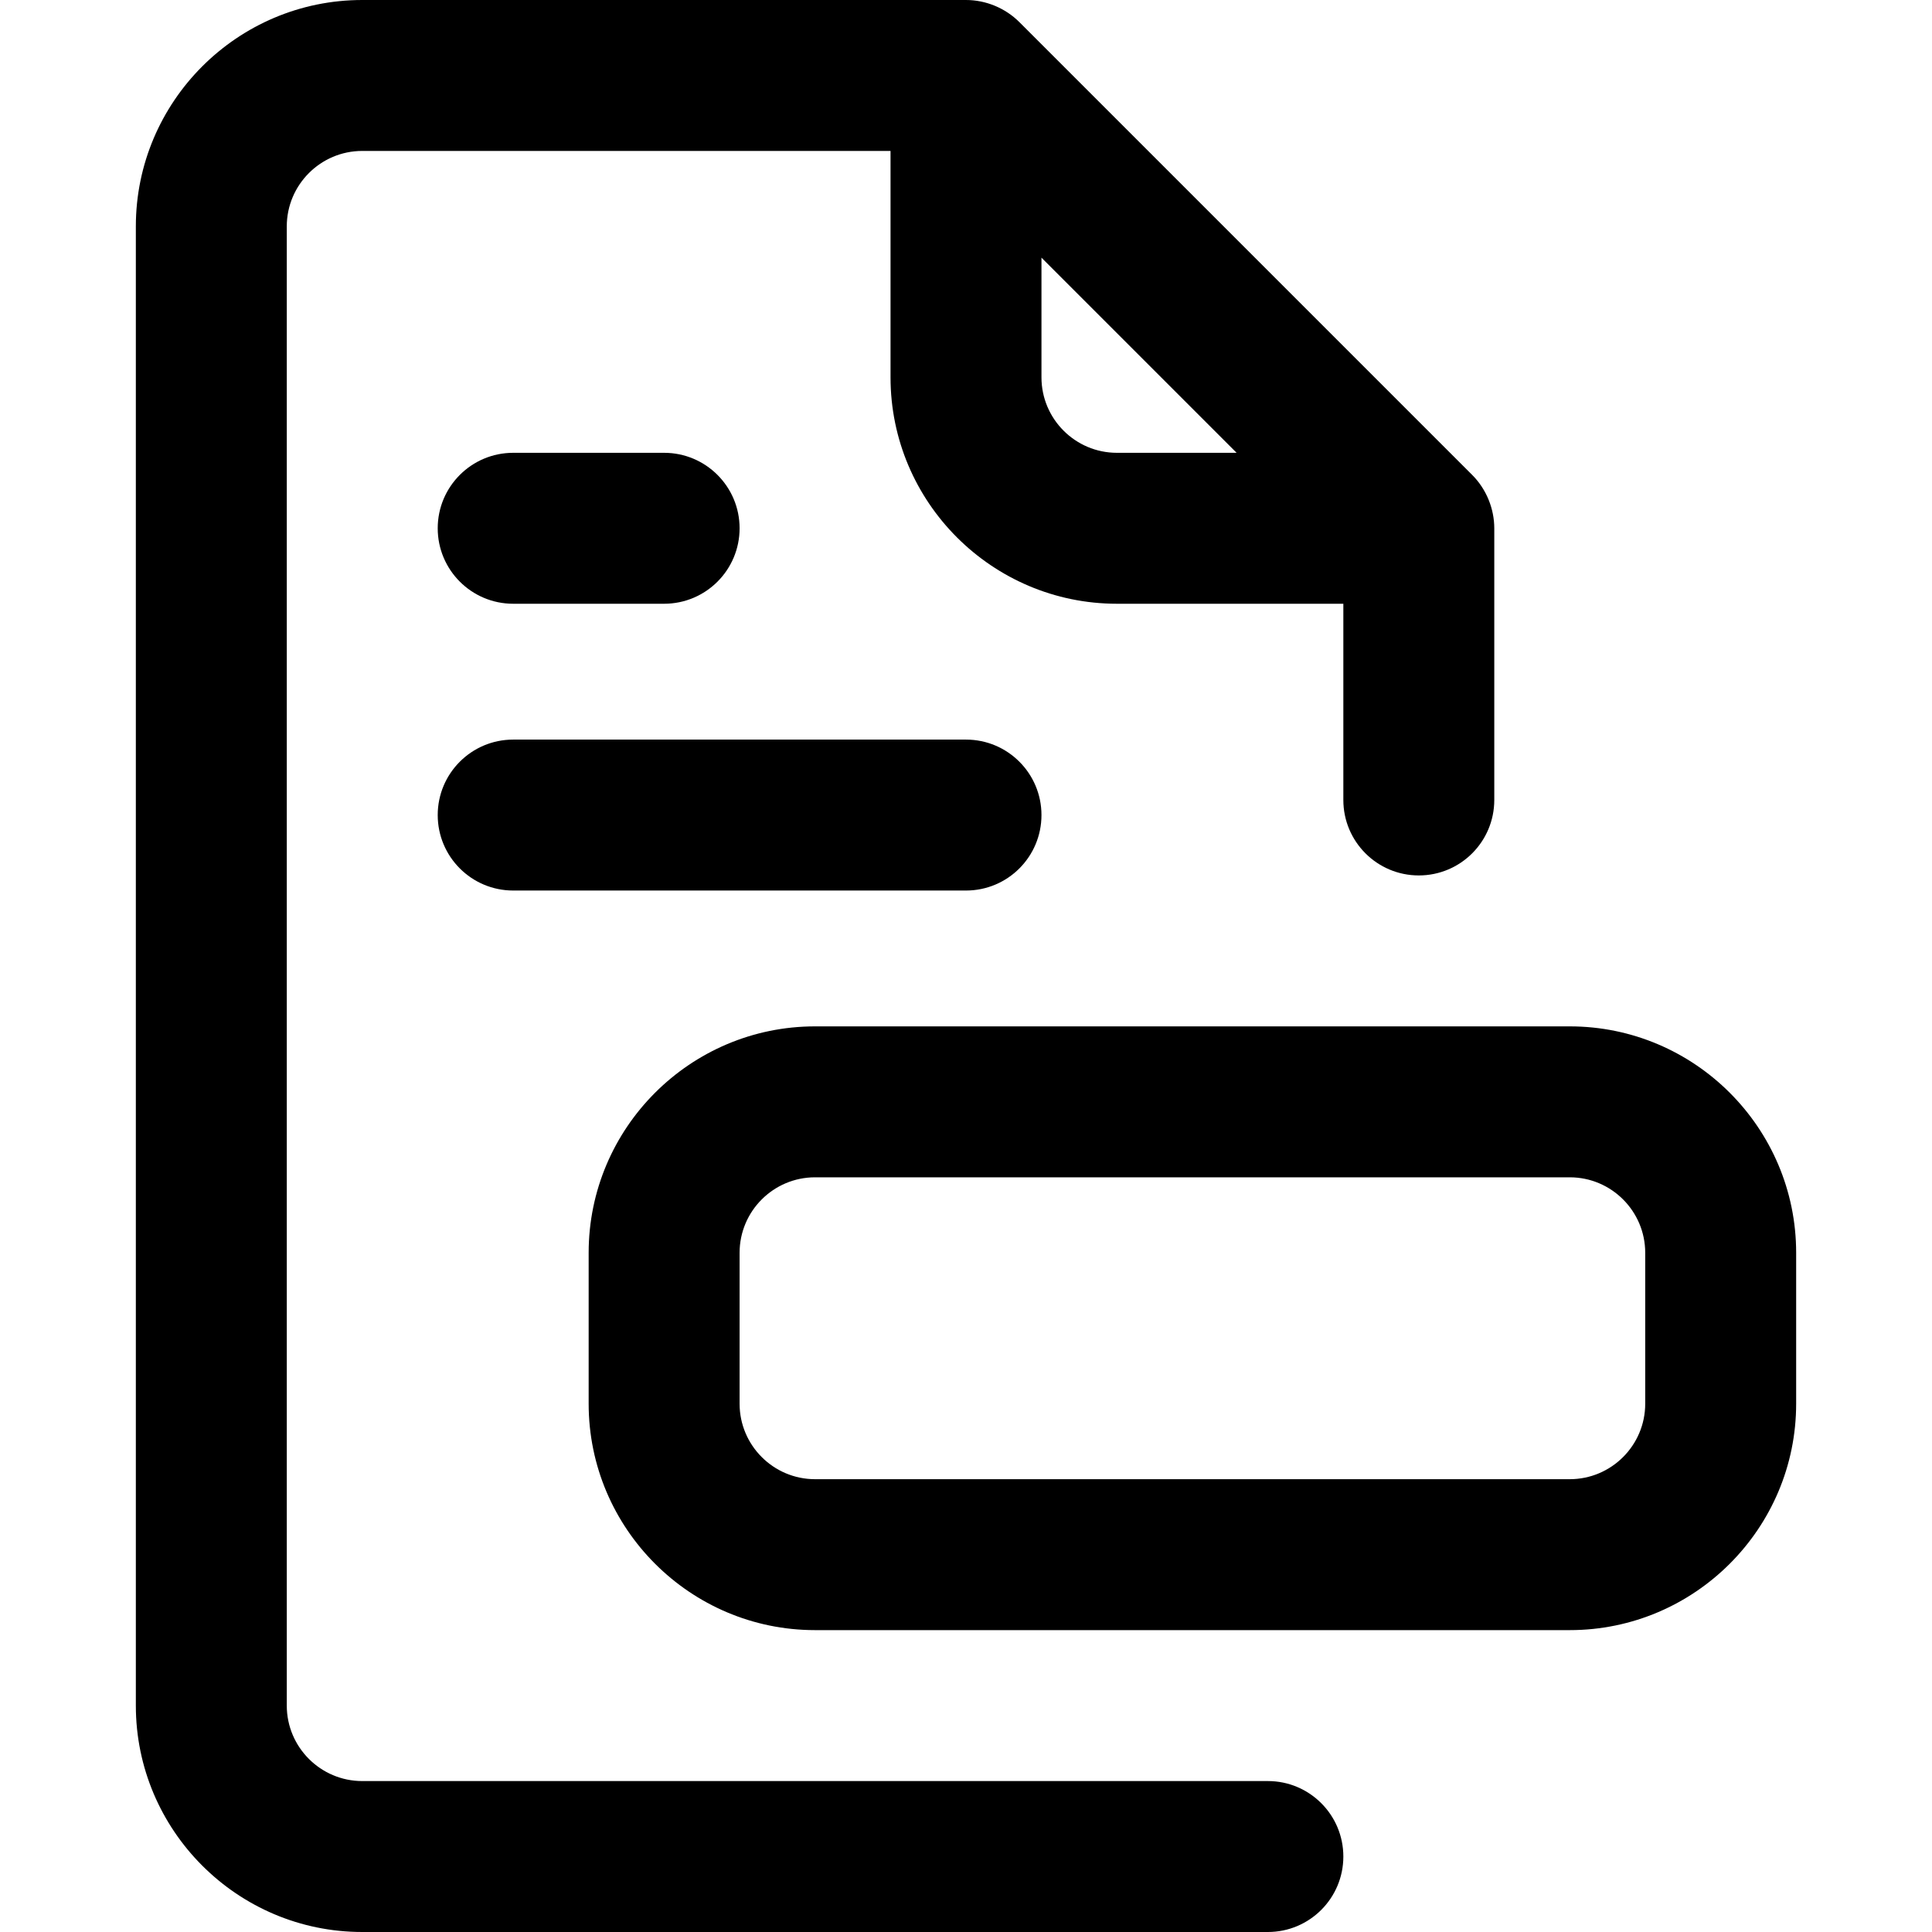
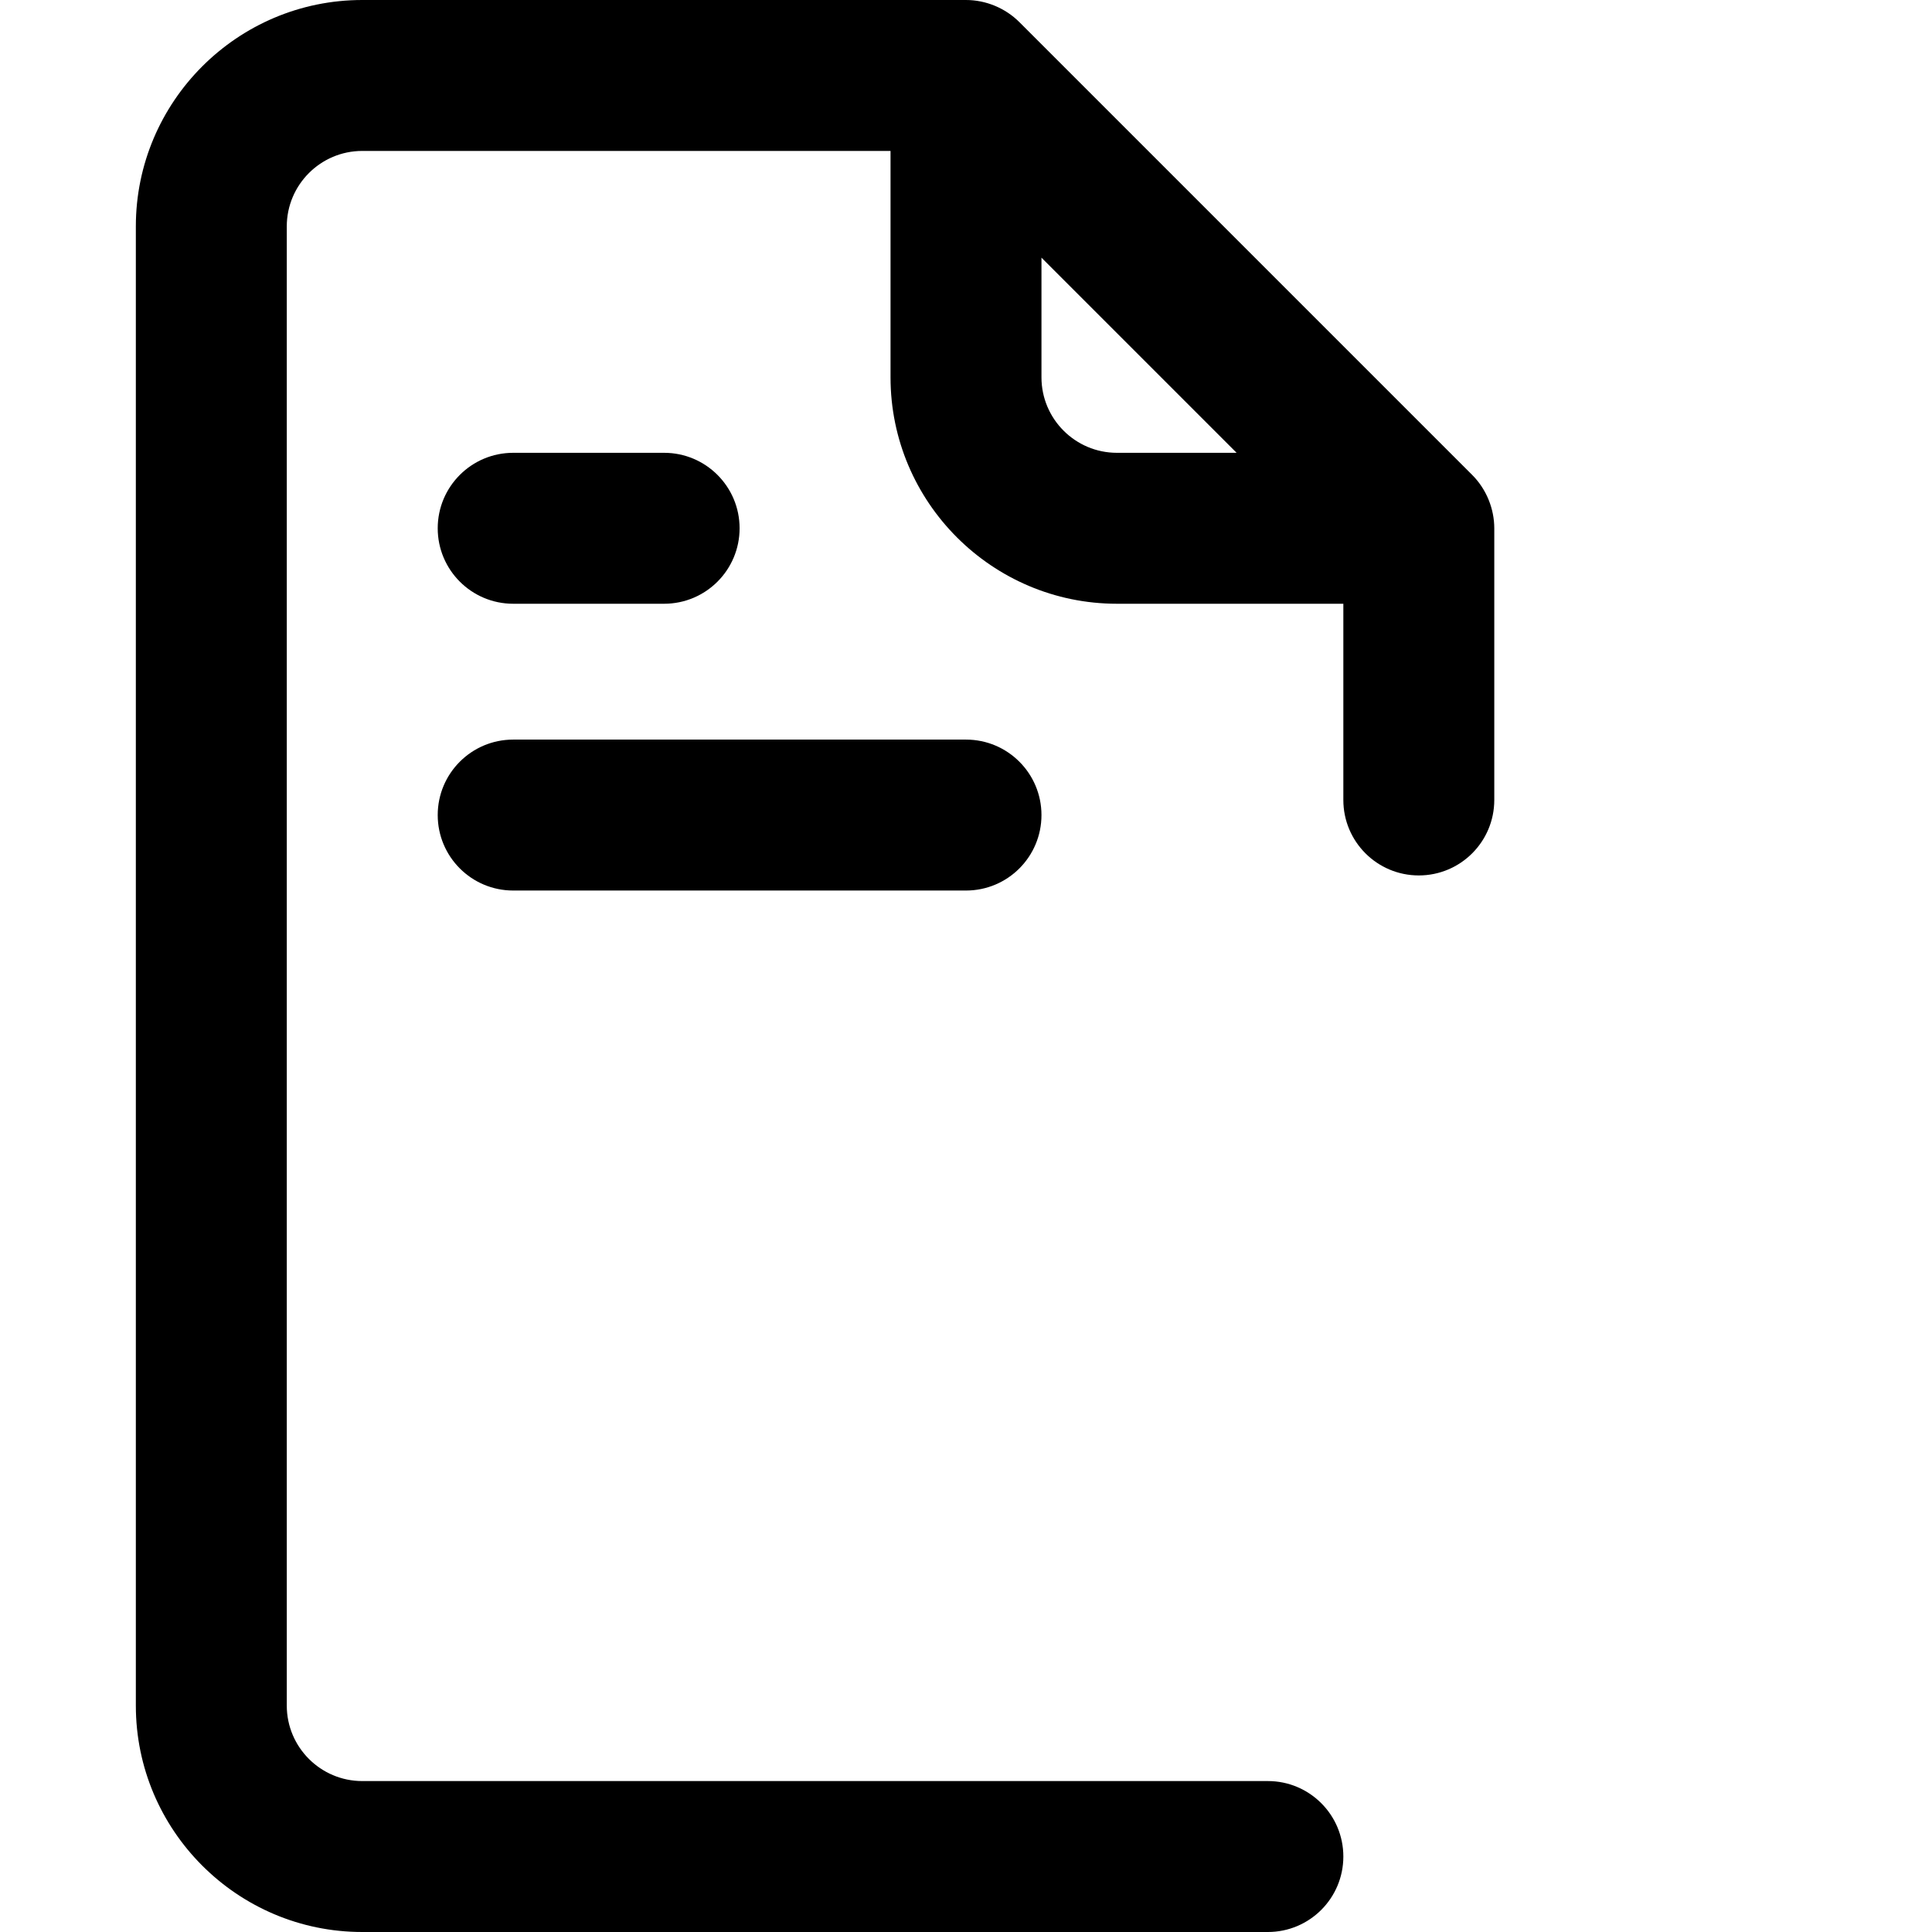
<svg xmlns="http://www.w3.org/2000/svg" id="Capa_1" enable-background="new 0 0 512 512" height="512" viewBox="0 0 512 512" width="512">
  <g>
    <g>
      <path d="m336 472h-240c-11.028 0-20-8.972-20-20v-392c0-11.028 8.972-20 20-20h140v60c0 33.084 26.916 60 60 60h60v52c0 11.046 8.954 20 20 20s20-8.954 20-20v-72c0-5.088-2.036-10.322-5.857-14.142l-119.999-119.998c-.004-.004-.007-.007-.011-.01-3.703-3.7-8.869-5.85-14.133-5.85h-160c-33.084 0-60 26.916-60 60v392c0 33.084 26.916 60 60 60h240c11.046 0 20-8.954 20-20s-8.954-20-20-20zm-40-352c-11.028 0-20-8.972-20-20v-31.716l51.716 51.716z" />
-       <path d="m416 272h-200c-33.084 0-60 26.916-60 60v40c0 33.084 26.916 60 60 60h200c33.084 0 60-26.916 60-60v-40c0-33.084-26.916-60-60-60zm20 100c0 11.028-8.972 20-20 20h-200c-11.028 0-20-8.972-20-20v-40c0-11.028 8.972-20 20-20h200c11.028 0 20 8.972 20 20z" />
      <path d="m136 196c-11.046 0-20 8.954-20 20s8.954 20 20 20h120c11.046 0 20-8.954 20-20s-8.954-20-20-20z" />
    </g>
    <g>
      <path d="m176 160h-40c-11.046 0-20-8.954-20-20s8.954-20 20-20h40c11.046 0 20 8.954 20 20s-8.954 20-20 20z" />
    </g>
  </g>
</svg>